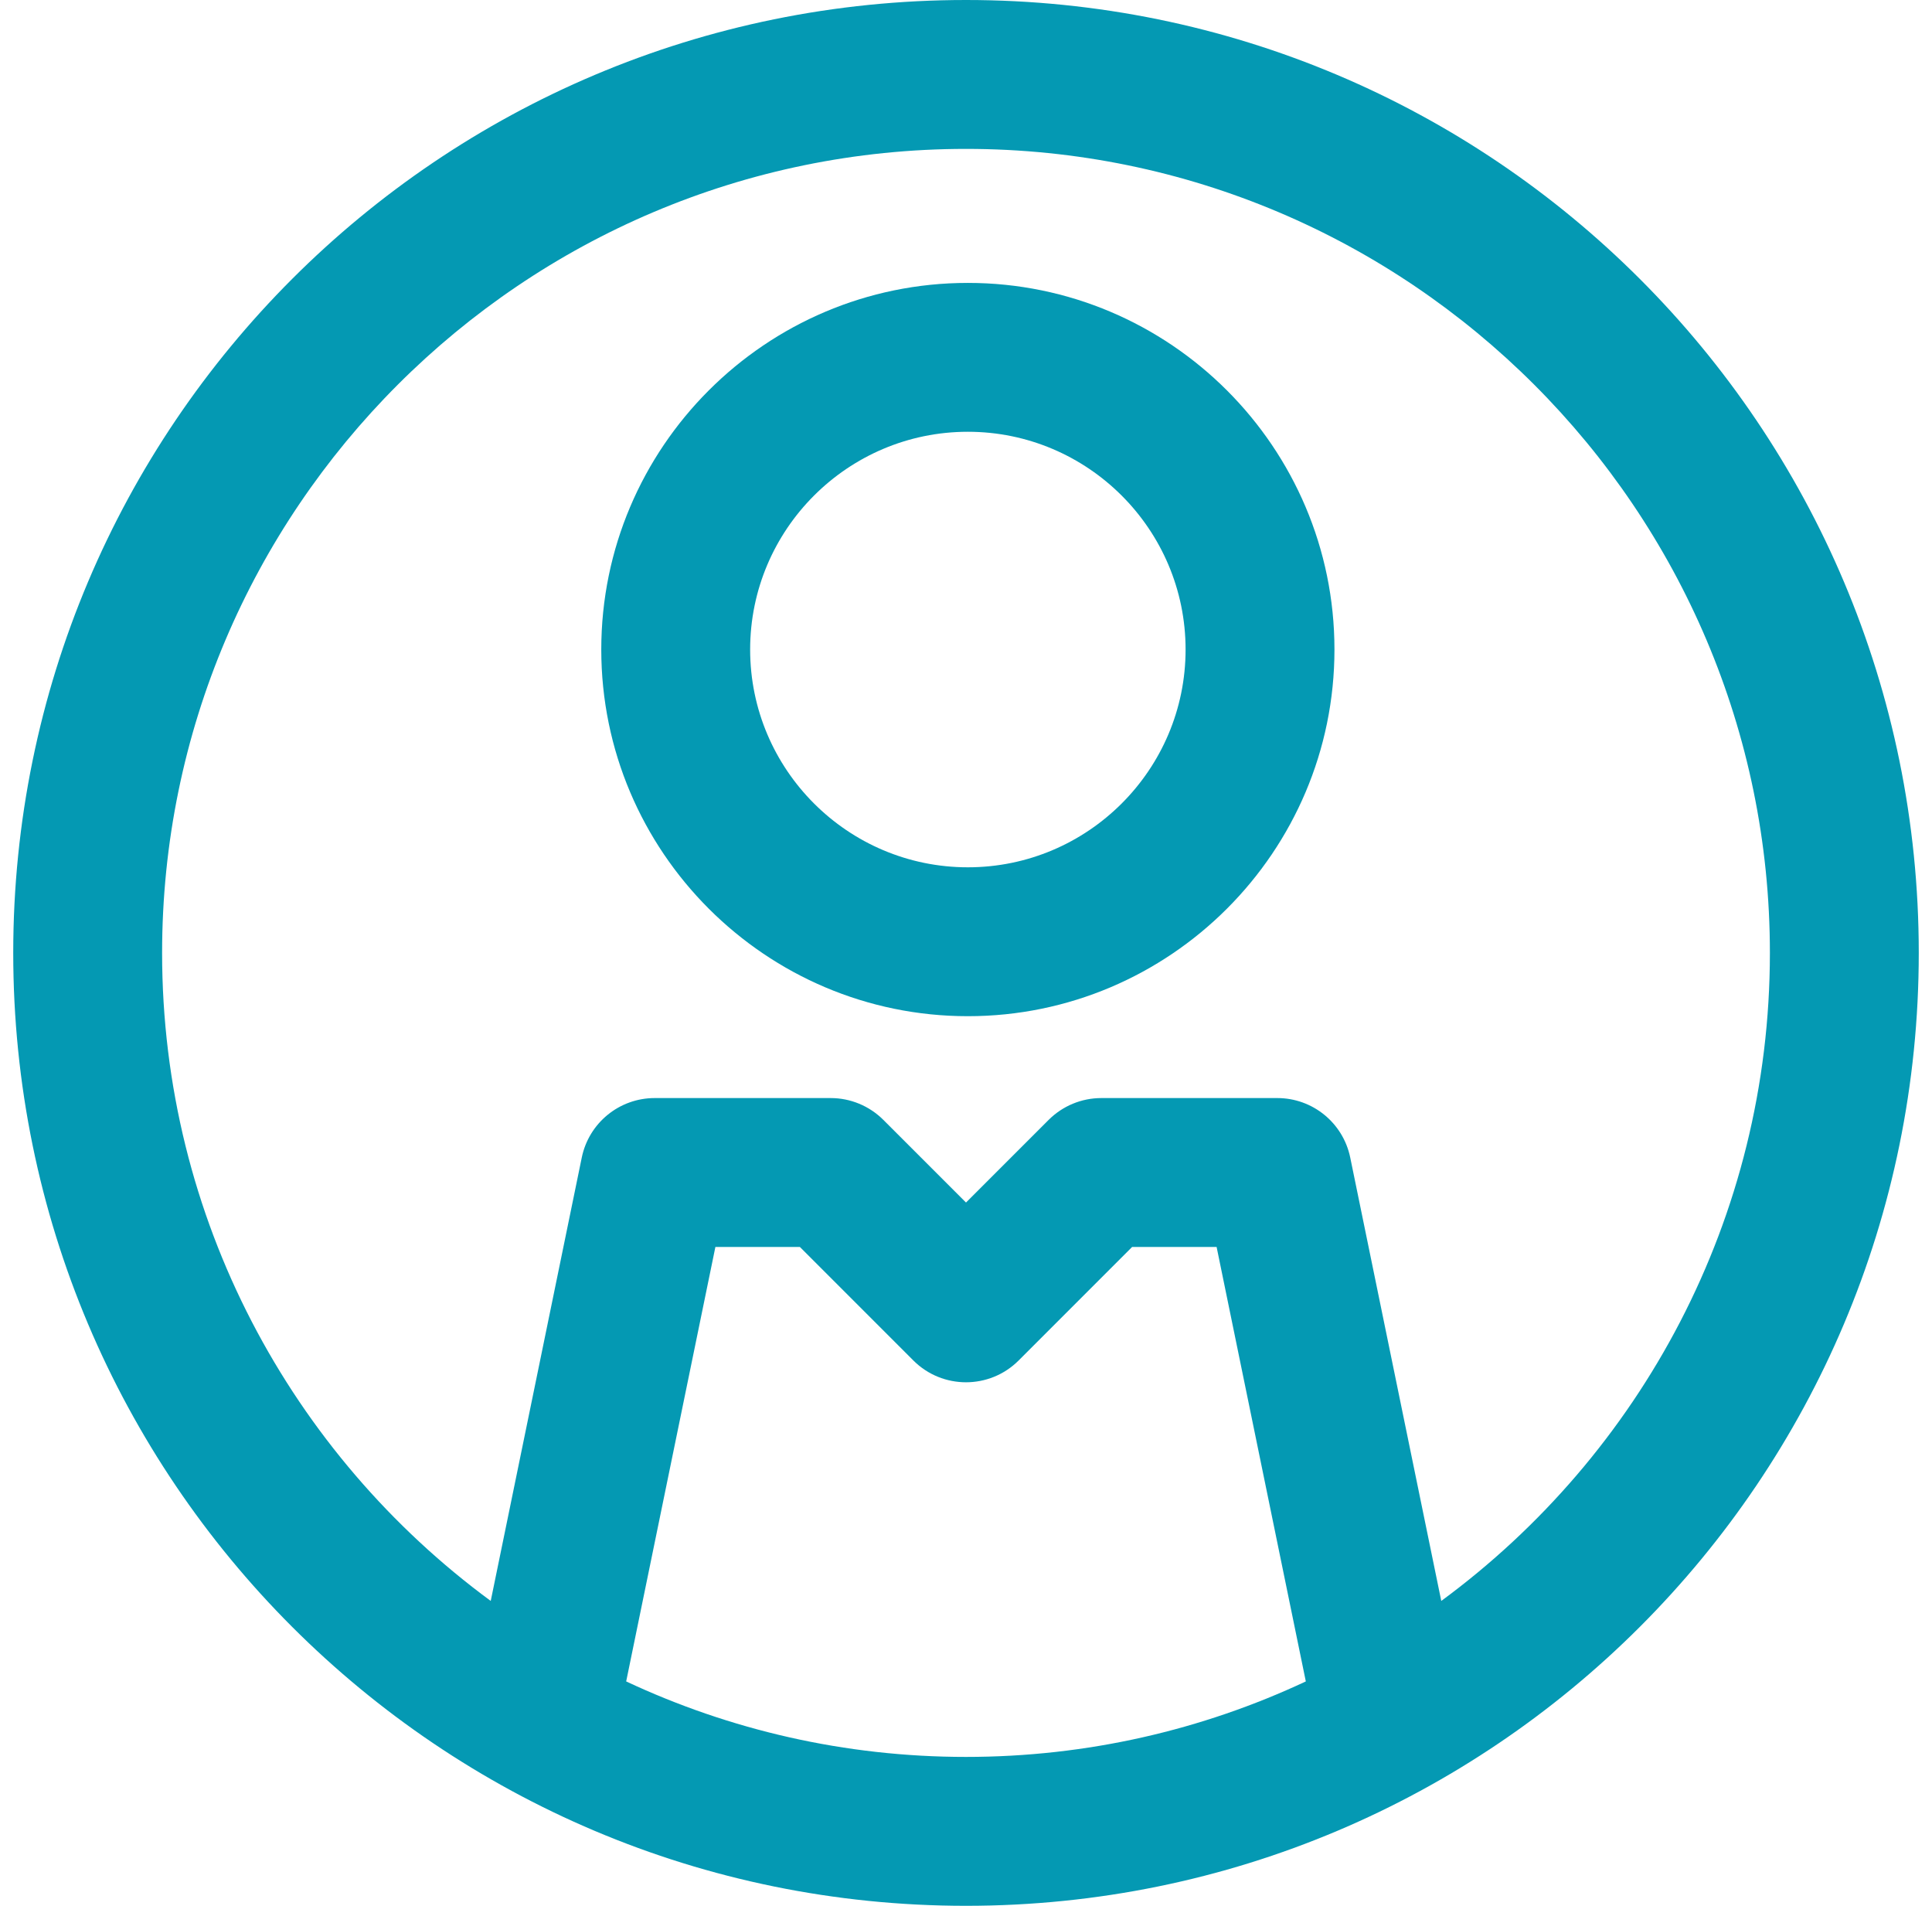
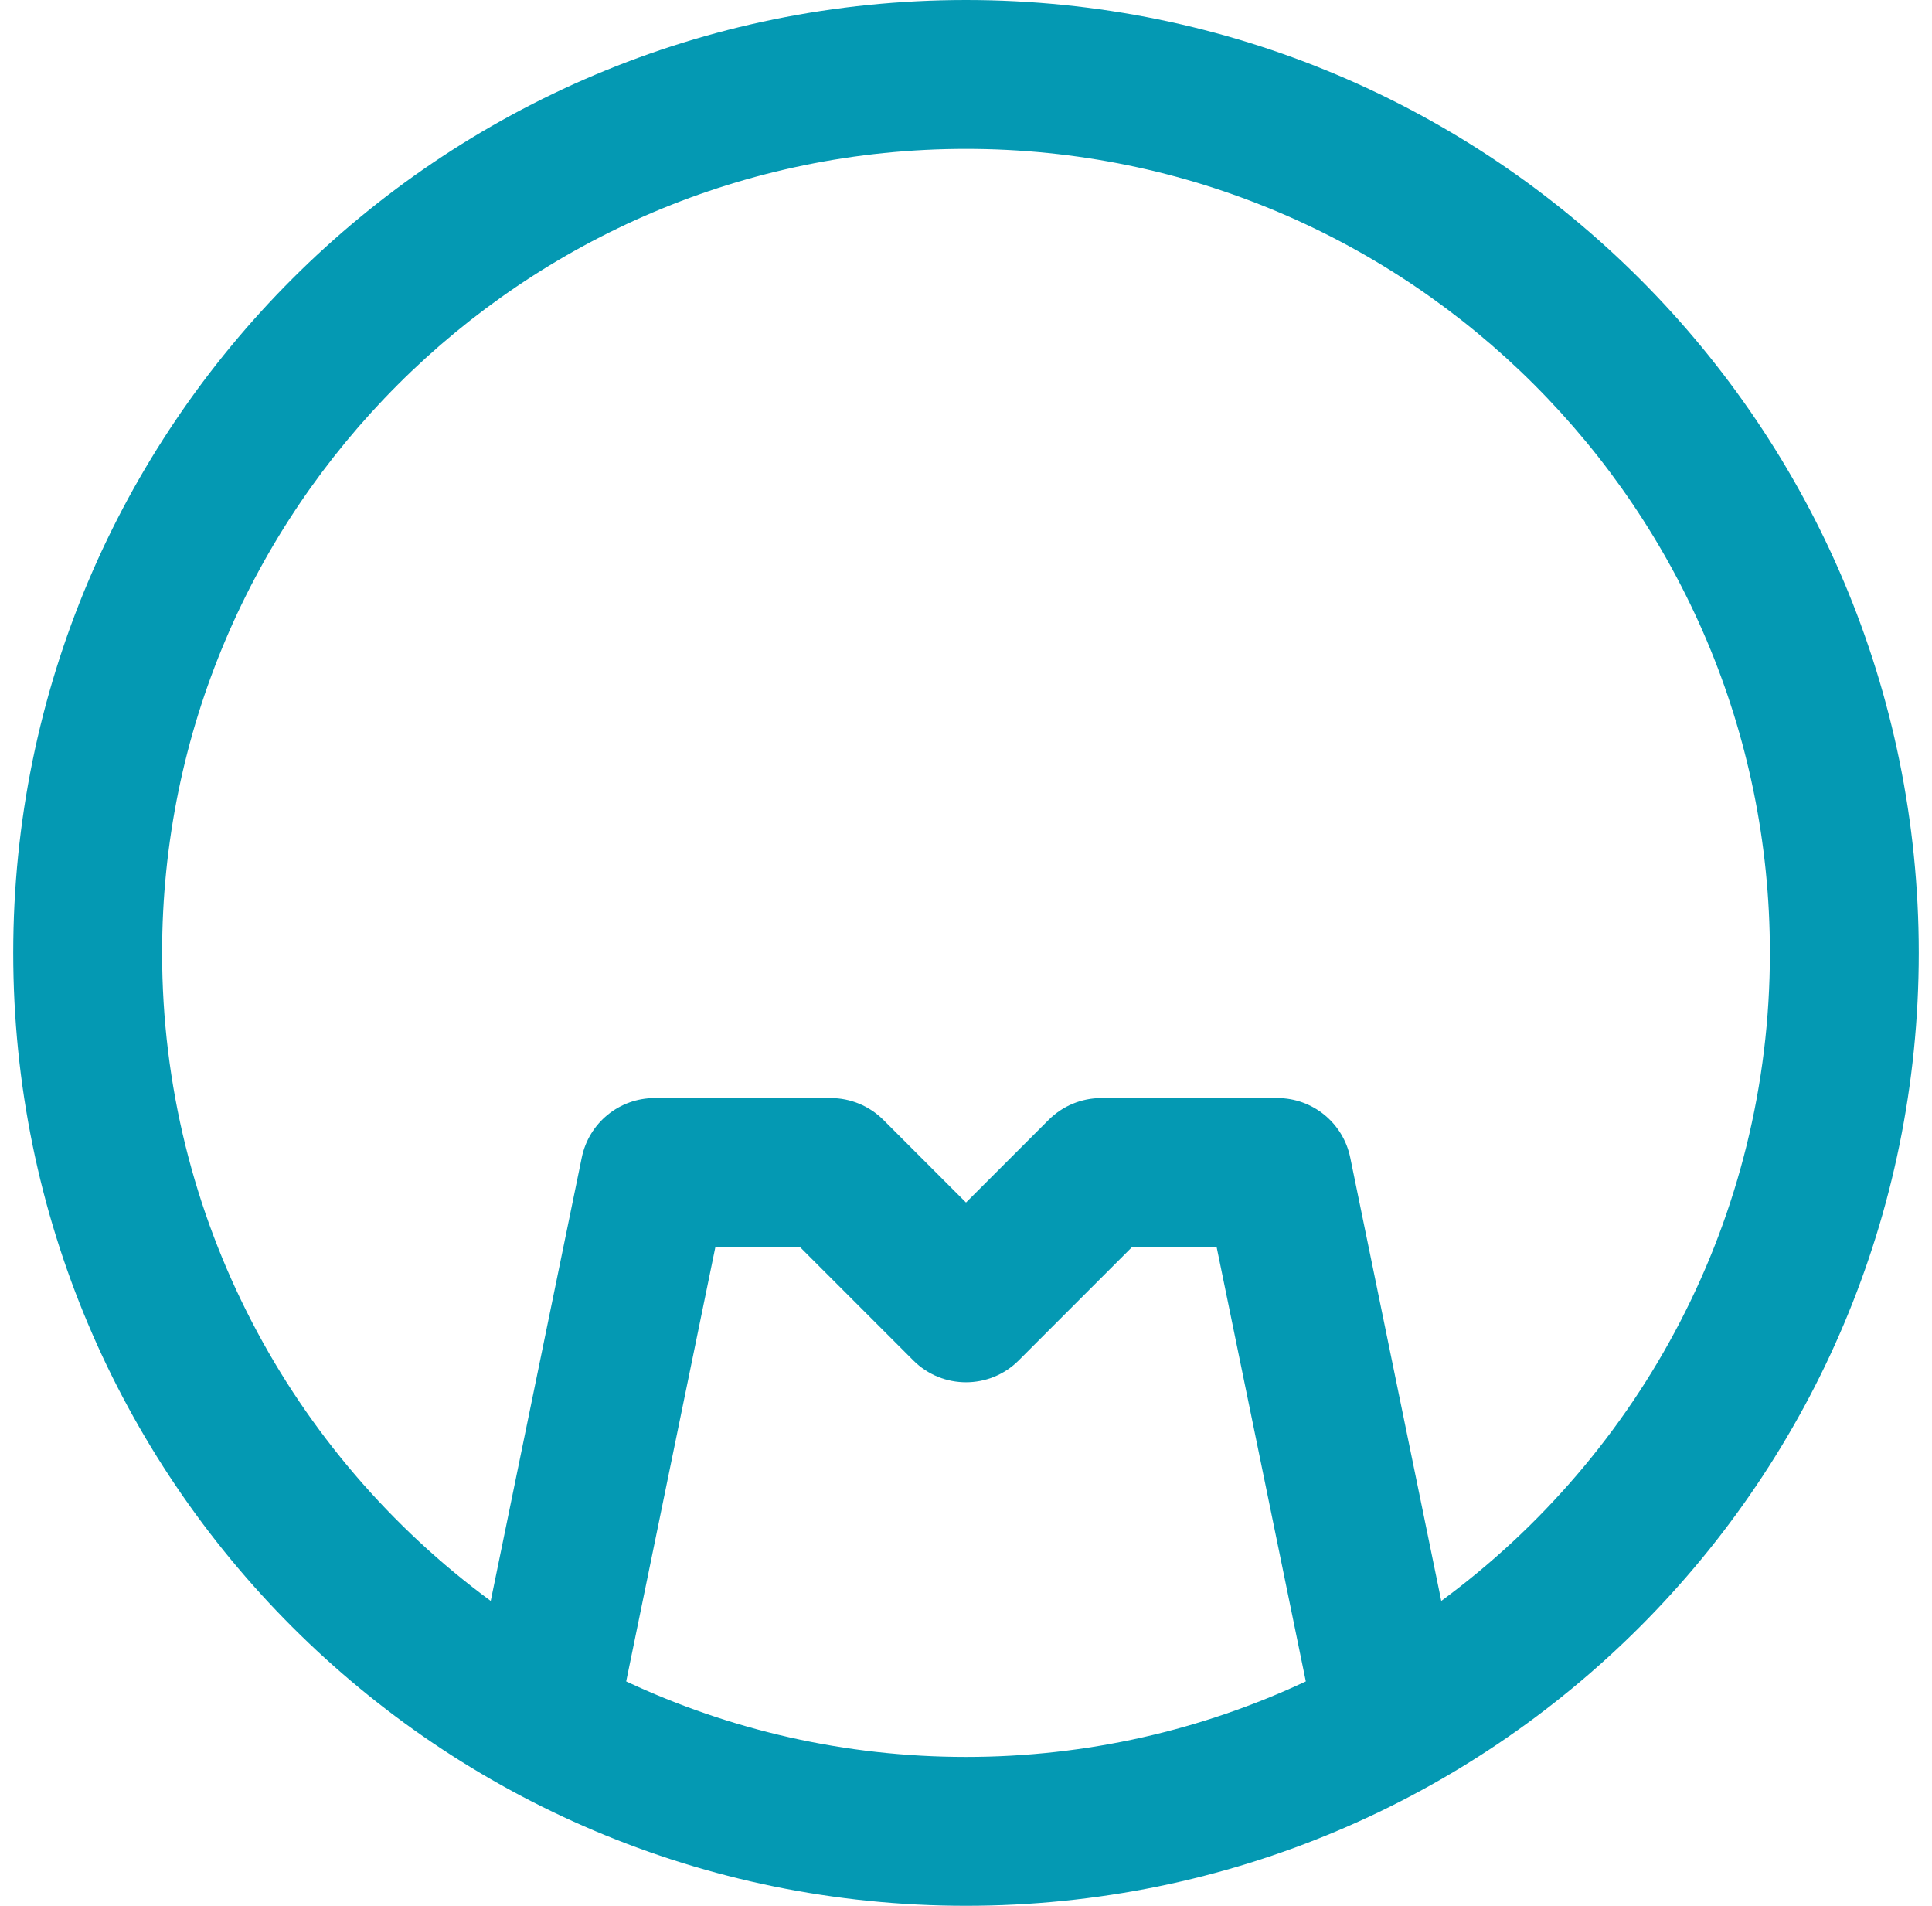
<svg xmlns="http://www.w3.org/2000/svg" width="73" height="72" viewBox="0 0 73 72" fill="none">
-   <path d="M36.57 10.688C28.933 10.688 22.719 16.901 22.719 24.539C22.719 32.177 28.933 38.391 36.57 38.391C44.208 38.391 50.422 32.177 50.422 24.539C50.422 16.901 44.208 10.688 36.57 10.688ZM36.57 32.766C32.034 32.766 28.344 29.075 28.344 24.539C28.344 20.003 32.034 16.312 36.57 16.312C41.106 16.312 44.797 20.003 44.797 24.539C44.797 29.075 41.106 32.766 36.57 32.766Z" fill="#0499B3" />
  <path d="M36.5 0C16.604 0 0.5 16.101 0.5 36C0.5 55.896 16.601 72 36.5 72C56.396 72 72.5 55.899 72.5 36C72.5 16.104 56.399 0 36.5 0ZM23.66 63.523L27.031 47.109H30.223L34.511 51.398C35.61 52.496 37.39 52.496 38.489 51.398L42.777 47.109H45.969L49.34 63.523C45.438 65.351 41.087 66.375 36.5 66.375C31.913 66.375 27.562 65.351 23.66 63.523ZM54.458 60.482L51.018 43.731C50.749 42.423 49.598 41.484 48.263 41.484H41.612C40.866 41.484 40.151 41.781 39.623 42.308L36.5 45.431L33.377 42.308C32.849 41.781 32.134 41.484 31.388 41.484H24.737C23.402 41.484 22.251 42.423 21.982 43.731L18.542 60.482C11.018 54.948 6.125 46.035 6.125 36C6.125 19.251 19.751 5.625 36.5 5.625C53.249 5.625 66.875 19.251 66.875 36C66.875 46.035 61.982 54.948 54.458 60.482Z" fill="#0499B3" />
</svg>